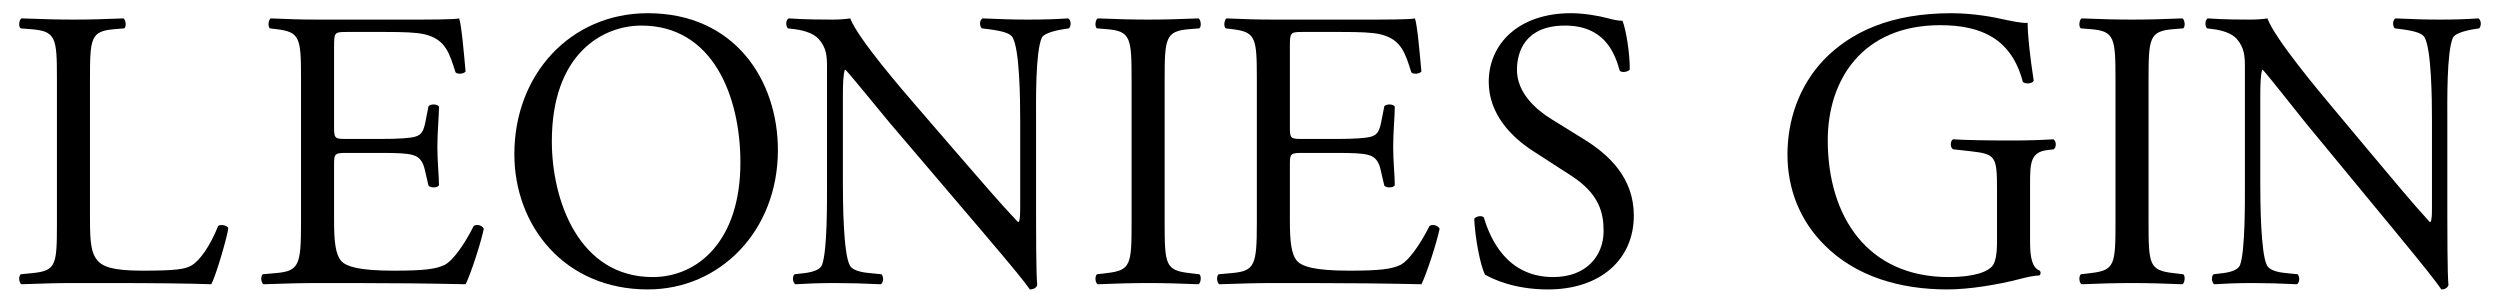
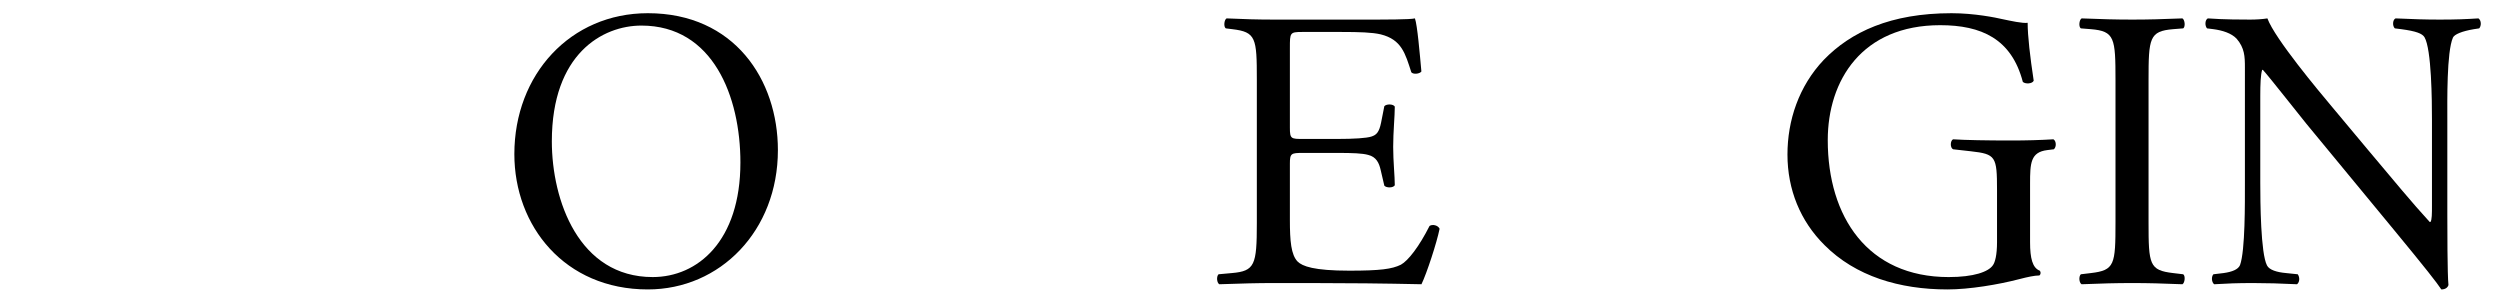
<svg xmlns="http://www.w3.org/2000/svg" viewBox="0 0 1949.951 236.053" data-name="Layer 1" id="Layer_1">
-   <path d="M44.405,61.983c0-32.693-.629-37.674-20.432-39.231l-7.859-.623c-1.886-1.246-1.257-6.85.629-7.784,17.603.622,28.291.934,40.864.934,12.259,0,22.947-.312,38.664-.934,1.886.934,2.515,6.538.629,7.784l-7.544.623c-18.546,1.557-19.175,6.538-19.175,39.231v108.351c0,19.616.944,27.71,6.601,33.626,3.458,3.425,9.43,7.161,34.263,7.161,26.719,0,33.32-1.245,38.35-4.048,6.287-3.736,14.459-14.945,20.747-30.824,1.886-1.557,7.858-.311,7.858,1.868,0,3.425-8.802,35.183-13.202,43.59-16.032-.623-45.894-.934-78.271-.934h-28.919c-13.202,0-23.261.311-40.864.934-1.886-.934-2.515-5.915-.629-7.784l9.431-.934c18.231-1.869,18.86-6.227,18.86-38.919V61.983Z" />
-   <path d="M234.792,61.983c0-32.381-.629-37.052-19.175-39.231l-5.029-.623c-1.886-1.246-1.258-6.85.629-7.784,13.516.622,24.204.934,37.092.934h67.371c20.118,0,38.664,0,42.436-.934,1.886,5.293,3.772,27.71,5.029,41.41-1.257,1.868-6.287,2.491-7.858.623-4.715-14.634-7.544-25.532-23.89-29.579-6.601-1.557-16.66-1.869-30.491-1.869h-30.908c-9.43,0-9.43.623-9.43,12.455v62.271c0,8.718.944,8.718,10.374,8.718h26.506c13.202,0,22.947-.622,26.719-1.868s5.973-3.114,7.544-10.897l2.515-12.766c1.572-1.868,6.915-1.868,8.172.311,0,7.473-1.257,19.616-1.257,31.447,0,11.209,1.257,23.04,1.257,29.89-1.257,2.18-6.601,2.18-8.172.312l-2.829-12.143c-1.257-5.604-3.458-10.274-9.744-11.831-4.401-1.246-11.945-1.557-24.205-1.557h-26.506c-9.43,0-10.374.311-10.374,8.407v43.901c0,16.502.944,27.088,5.973,32.381,3.772,3.736,12.737,7.161,40.399,7.161,24.204,0,33.32-1.245,40.236-4.67,5.658-3.114,14.145-14.011,22.318-30.201,2.2-1.557,6.601-.623,7.858,2.18-2.2,10.897-10.059,34.871-14.145,43.278-28.291-.623-58.631-.934-86.608-.934h-28.291c-13.516,0-24.204.311-42.75.934-1.886-.934-2.515-5.915-.629-7.784l10.374-.934c17.917-1.557,19.489-6.227,19.489-38.919V61.983Z" />
  <path d="M980.308,61.983c0-32.381-.629-37.052-19.175-39.231l-5.029-.623c-1.886-1.246-1.258-6.85.629-7.784,13.516.622,24.204.934,37.092.934h67.371c20.118,0,38.664,0,42.436-.934,1.886,5.293,3.772,27.71,5.029,41.41-1.257,1.868-6.287,2.491-7.858.623-4.715-14.634-7.544-25.532-23.89-29.579-6.601-1.557-16.66-1.869-30.491-1.869h-30.908c-9.43,0-9.43.623-9.43,12.455v62.271c0,8.718.944,8.718,10.374,8.718h26.506c13.202,0,22.947-.622,26.719-1.868s5.973-3.114,7.544-10.897l2.515-12.766c1.572-1.868,6.915-1.868,8.172.311,0,7.473-1.257,19.616-1.257,31.447,0,11.209,1.257,23.04,1.257,29.89-1.257,2.18-6.601,2.18-8.172.312l-2.829-12.143c-1.257-5.604-3.458-10.274-9.744-11.831-4.401-1.246-11.945-1.557-24.205-1.557h-26.506c-9.43,0-10.374.311-10.374,8.407v43.901c0,16.502.944,27.088,5.973,32.381,3.772,3.736,12.737,7.161,40.399,7.161,24.204,0,33.32-1.245,40.236-4.67,5.658-3.114,14.145-14.011,22.318-30.201,2.2-1.557,6.601-.623,7.858,2.18-2.2,10.897-10.059,34.871-14.145,43.278-28.291-.623-58.631-.934-86.608-.934h-28.291c-13.516,0-24.204.311-42.75.934-1.886-.934-2.515-5.915-.629-7.784l10.374-.934c17.917-1.557,19.489-6.227,19.489-38.919V61.983Z" />
  <path d="M401.184,120.206c0-62.271,43.861-109.909,104.096-109.909,67.546,0,101.465,51.996,101.465,106.795,0,62.894-45.03,108.662-101.465,108.662-64.914,0-104.096-49.505-104.096-105.549ZM577.505,126.745c0-51.373-21.346-106.794-77.196-106.794-30.41,0-69.885,22.106-69.885,90.293,0,46.08,21.054,105.861,78.658,105.861,35.088,0,68.423-28.022,68.423-89.359Z" />
-   <path d="M808.115,167.844c0,9.341,0,46.392.906,54.487-.604,1.868-2.416,3.425-5.737,3.425-3.624-5.293-12.381-16.19-38.652-47.014l-70.056-82.198c-8.153-9.652-28.687-35.183-35.028-42.033h-.604c-1.208,3.736-1.51,10.897-1.51,20.238v67.876c0,14.634.302,55.11,5.435,64.45,1.812,3.425,7.851,5.293,15.4,5.916l9.361.934c1.812,2.491,1.51,6.227-.604,7.784-13.589-.623-24.158-.934-35.331-.934-12.683,0-20.836.311-31.404.934-2.114-1.557-2.416-5.915-.604-7.784l8.153-.934c6.945-.934,11.777-2.802,13.287-6.227,4.228-11.209,3.925-49.194,3.925-64.139V52.642c0-8.718-.302-15.256-6.643-22.418-4.227-4.359-11.475-6.538-18.722-7.472l-5.133-.623c-1.812-1.869-1.812-6.539.604-7.784,12.683.934,28.687.934,34.122.934,4.831,0,9.965-.312,13.891-.934,6.039,15.879,41.672,56.978,51.636,68.498l29.291,33.938c20.836,23.975,35.632,41.41,49.825,56.355h.604c1.208-1.557,1.208-6.539,1.208-13.077v-66.63c0-14.634-.302-55.11-6.039-64.45-1.812-2.802-6.643-4.67-18.722-6.227l-5.133-.623c-2.114-1.869-1.812-6.85.604-7.784,13.89.622,24.157.934,35.632.934,12.984,0,20.836-.312,31.102-.934,2.416,1.557,2.416,5.915.604,7.784l-4.228.623c-9.663,1.557-15.702,4.048-16.91,6.538-5.133,11.209-4.529,49.817-4.529,64.139v74.414Z" />
-   <path d="M882.618,62.606c0-33.004-.629-38.297-19.175-39.853l-7.858-.623c-1.886-1.246-1.258-6.85.629-7.784,15.717.622,26.404.934,39.607.934,12.573,0,23.261-.312,38.978-.934,1.886.934,2.514,6.538.628,7.784l-7.858.623c-18.547,1.557-19.175,6.85-19.175,39.853v110.842c0,33.004.628,37.363,19.175,39.542l7.858.934c1.886,1.246,1.258,6.85-.628,7.784-15.717-.623-26.404-.934-38.978-.934-13.203,0-23.891.311-39.607.934-1.886-.934-2.515-5.915-.629-7.784l7.858-.934c18.546-2.18,19.175-6.539,19.175-39.542V62.606Z" />
-   <path d="M1207.393,225.755c-26.406,0-43.066-8.095-49.038-11.52-3.773-6.849-7.859-28.956-8.487-43.589,1.571-2.18,6.287-2.802,7.544-.934,4.715,15.879,17.603,46.392,54.067,46.392,26.404,0,39.293-17.124,39.293-35.806,0-13.7-2.83-28.956-25.776-43.59l-29.863-19.304c-15.717-10.274-33.949-28.022-33.949-53.553,0-29.578,23.261-53.553,64.126-53.553,9.744,0,21.061,1.869,29.233,4.048,4.086,1.245,8.487,1.868,11.002,1.868,2.829,7.473,5.657,24.909,5.657,37.986-1.258,1.868-6.287,2.802-7.858.934-4.086-14.945-12.573-35.183-42.751-35.183-30.805,0-37.407,20.238-37.407,34.56,0,18.059,15.089,31.136,26.719,38.297l25.147,15.568c19.804,12.143,39.293,30.202,39.293,59.78,0,34.249-26.09,57.601-66.954,57.601Z" />
  <path d="M1583.419,189.016c0,12.454,1.886,19.927,7.544,22.106.943.934.943,2.802-.315,3.736-3.773,0-9.43,1.246-15.403,2.802-16.66,4.359-39.293,8.095-56.267,8.095-37.406,0-71.669-10.274-95.873-34.56-18.86-18.681-28.92-43.278-28.92-70.677,0-26.465,8.802-53.241,28.291-73.791,21.061-21.795,52.18-36.429,99.646-36.429,17.917,0,34.577,3.425,39.921,4.67,5.972,1.246,15.717,3.425,19.488,2.802,0,10.275,1.887,26.465,4.716,45.147-.943,2.491-6.601,2.802-8.487.934-8.802-33.626-32.377-44.212-64.44-44.212-60.983,0-87.701,42.967-87.701,89.67,0,59.78,31.119,106.794,94.302,106.794,19.488,0,31.119-4.048,34.577-9.341,1.571-2.18,3.143-7.784,3.143-17.747v-40.826c0-26.154-.943-28.022-20.433-30.201l-13.831-1.557c-2.514-1.246-2.2-6.85,0-7.784,9.117.622,26.404.934,44.951.934,12.259,0,22.947-.312,33.319-.934,2.2,1.245,2.515,5.915.315,7.784l-5.029.623c-13.203,1.557-13.516,10.274-13.516,26.154v45.807Z" />
  <path d="M1650.045,62.606c0-33.004-.628-38.297-19.175-39.853l-7.858-.623c-1.887-1.246-1.258-6.85.628-7.784,15.717.622,26.404.934,39.607.934,12.573,0,23.261-.312,38.978-.934,1.886.934,2.514,6.538.628,7.784l-7.858.623c-18.547,1.557-19.175,6.85-19.175,39.853v110.842c0,33.004.628,37.363,19.175,39.542l7.858.934c1.886,1.246,1.258,6.85-.628,7.784-15.717-.623-26.404-.934-38.978-.934-13.203,0-23.891.311-39.607.934-1.886-.934-2.515-5.915-.628-7.784l7.858-.934c18.547-2.18,19.175-6.539,19.175-39.542V62.606Z" />
  <path d="M1908.872,167.844c0,9.341,0,46.392.877,54.487-.584,1.868-2.338,3.425-5.555,3.425-3.508-5.293-11.988-16.19-37.425-47.014l-67.833-82.198c-7.894-9.652-27.776-35.183-33.917-42.033h-.584c-1.17,3.736-1.462,10.897-1.462,20.238v67.876c0,14.634.293,55.11,5.263,64.45,1.754,3.425,7.602,5.293,14.912,5.916l9.064.934c1.754,2.491,1.461,6.227-.585,7.784-13.156-.623-23.39-.934-34.208-.934-12.28,0-20.174.311-30.408.934-2.047-1.557-2.34-5.915-.584-7.784l7.894-.934c6.725-.934,11.402-2.802,12.864-6.227,4.093-11.209,3.802-49.194,3.802-64.139V52.642c0-8.718-.293-15.256-6.433-22.418-4.093-4.359-11.111-6.538-18.127-7.472l-4.971-.623c-1.755-1.869-1.755-6.539.584-7.784,12.281.934,27.776.934,33.039.934,4.679,0,9.649-.312,13.45-.934,5.848,15.879,40.349,56.978,49.997,68.498l28.361,33.938c20.175,23.975,34.501,41.41,48.243,56.355h.585c1.169-1.557,1.169-6.539,1.169-13.077v-66.63c0-14.634-.292-55.11-5.848-64.45-1.754-2.802-6.432-4.67-18.127-6.227l-4.971-.623c-2.047-1.869-1.754-6.85.584-7.784,13.45.622,23.391.934,34.501.934,12.573,0,20.175-.312,30.116-.934,2.338,1.557,2.338,5.915.584,7.784l-4.093.623c-9.356,1.557-15.203,4.048-16.373,6.538-4.971,11.209-4.386,49.817-4.386,64.139v74.414Z" />
</svg>